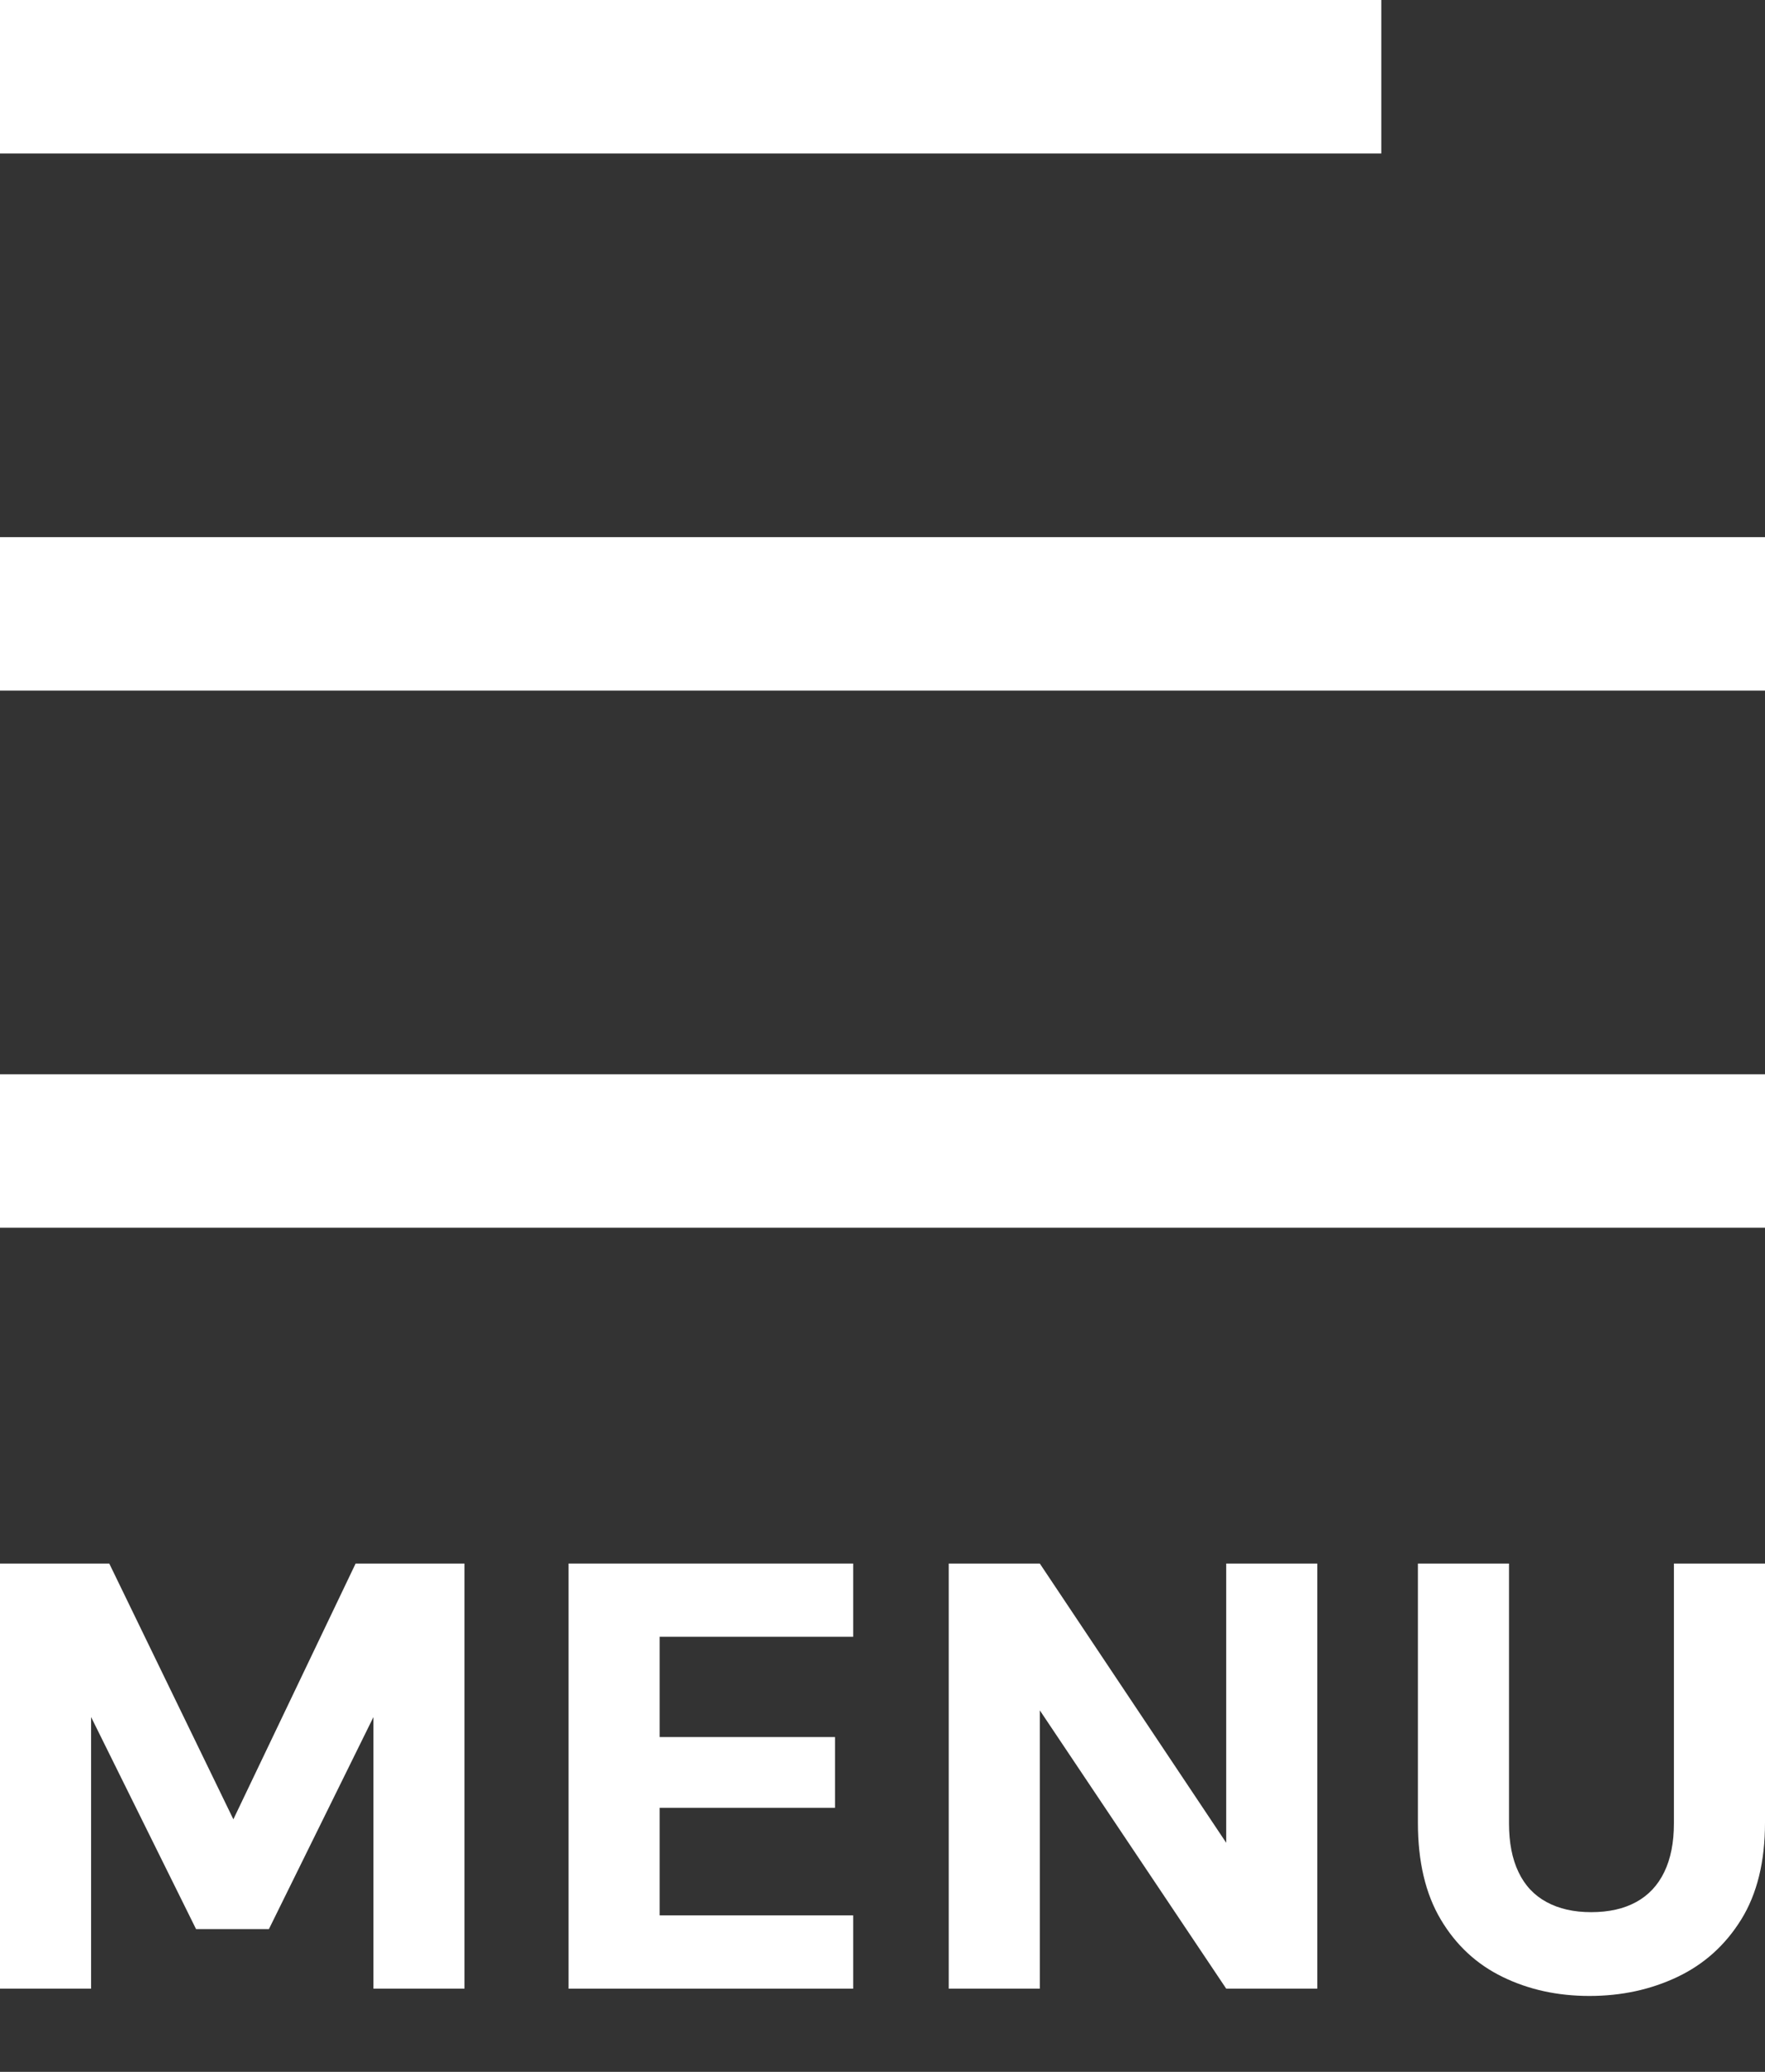
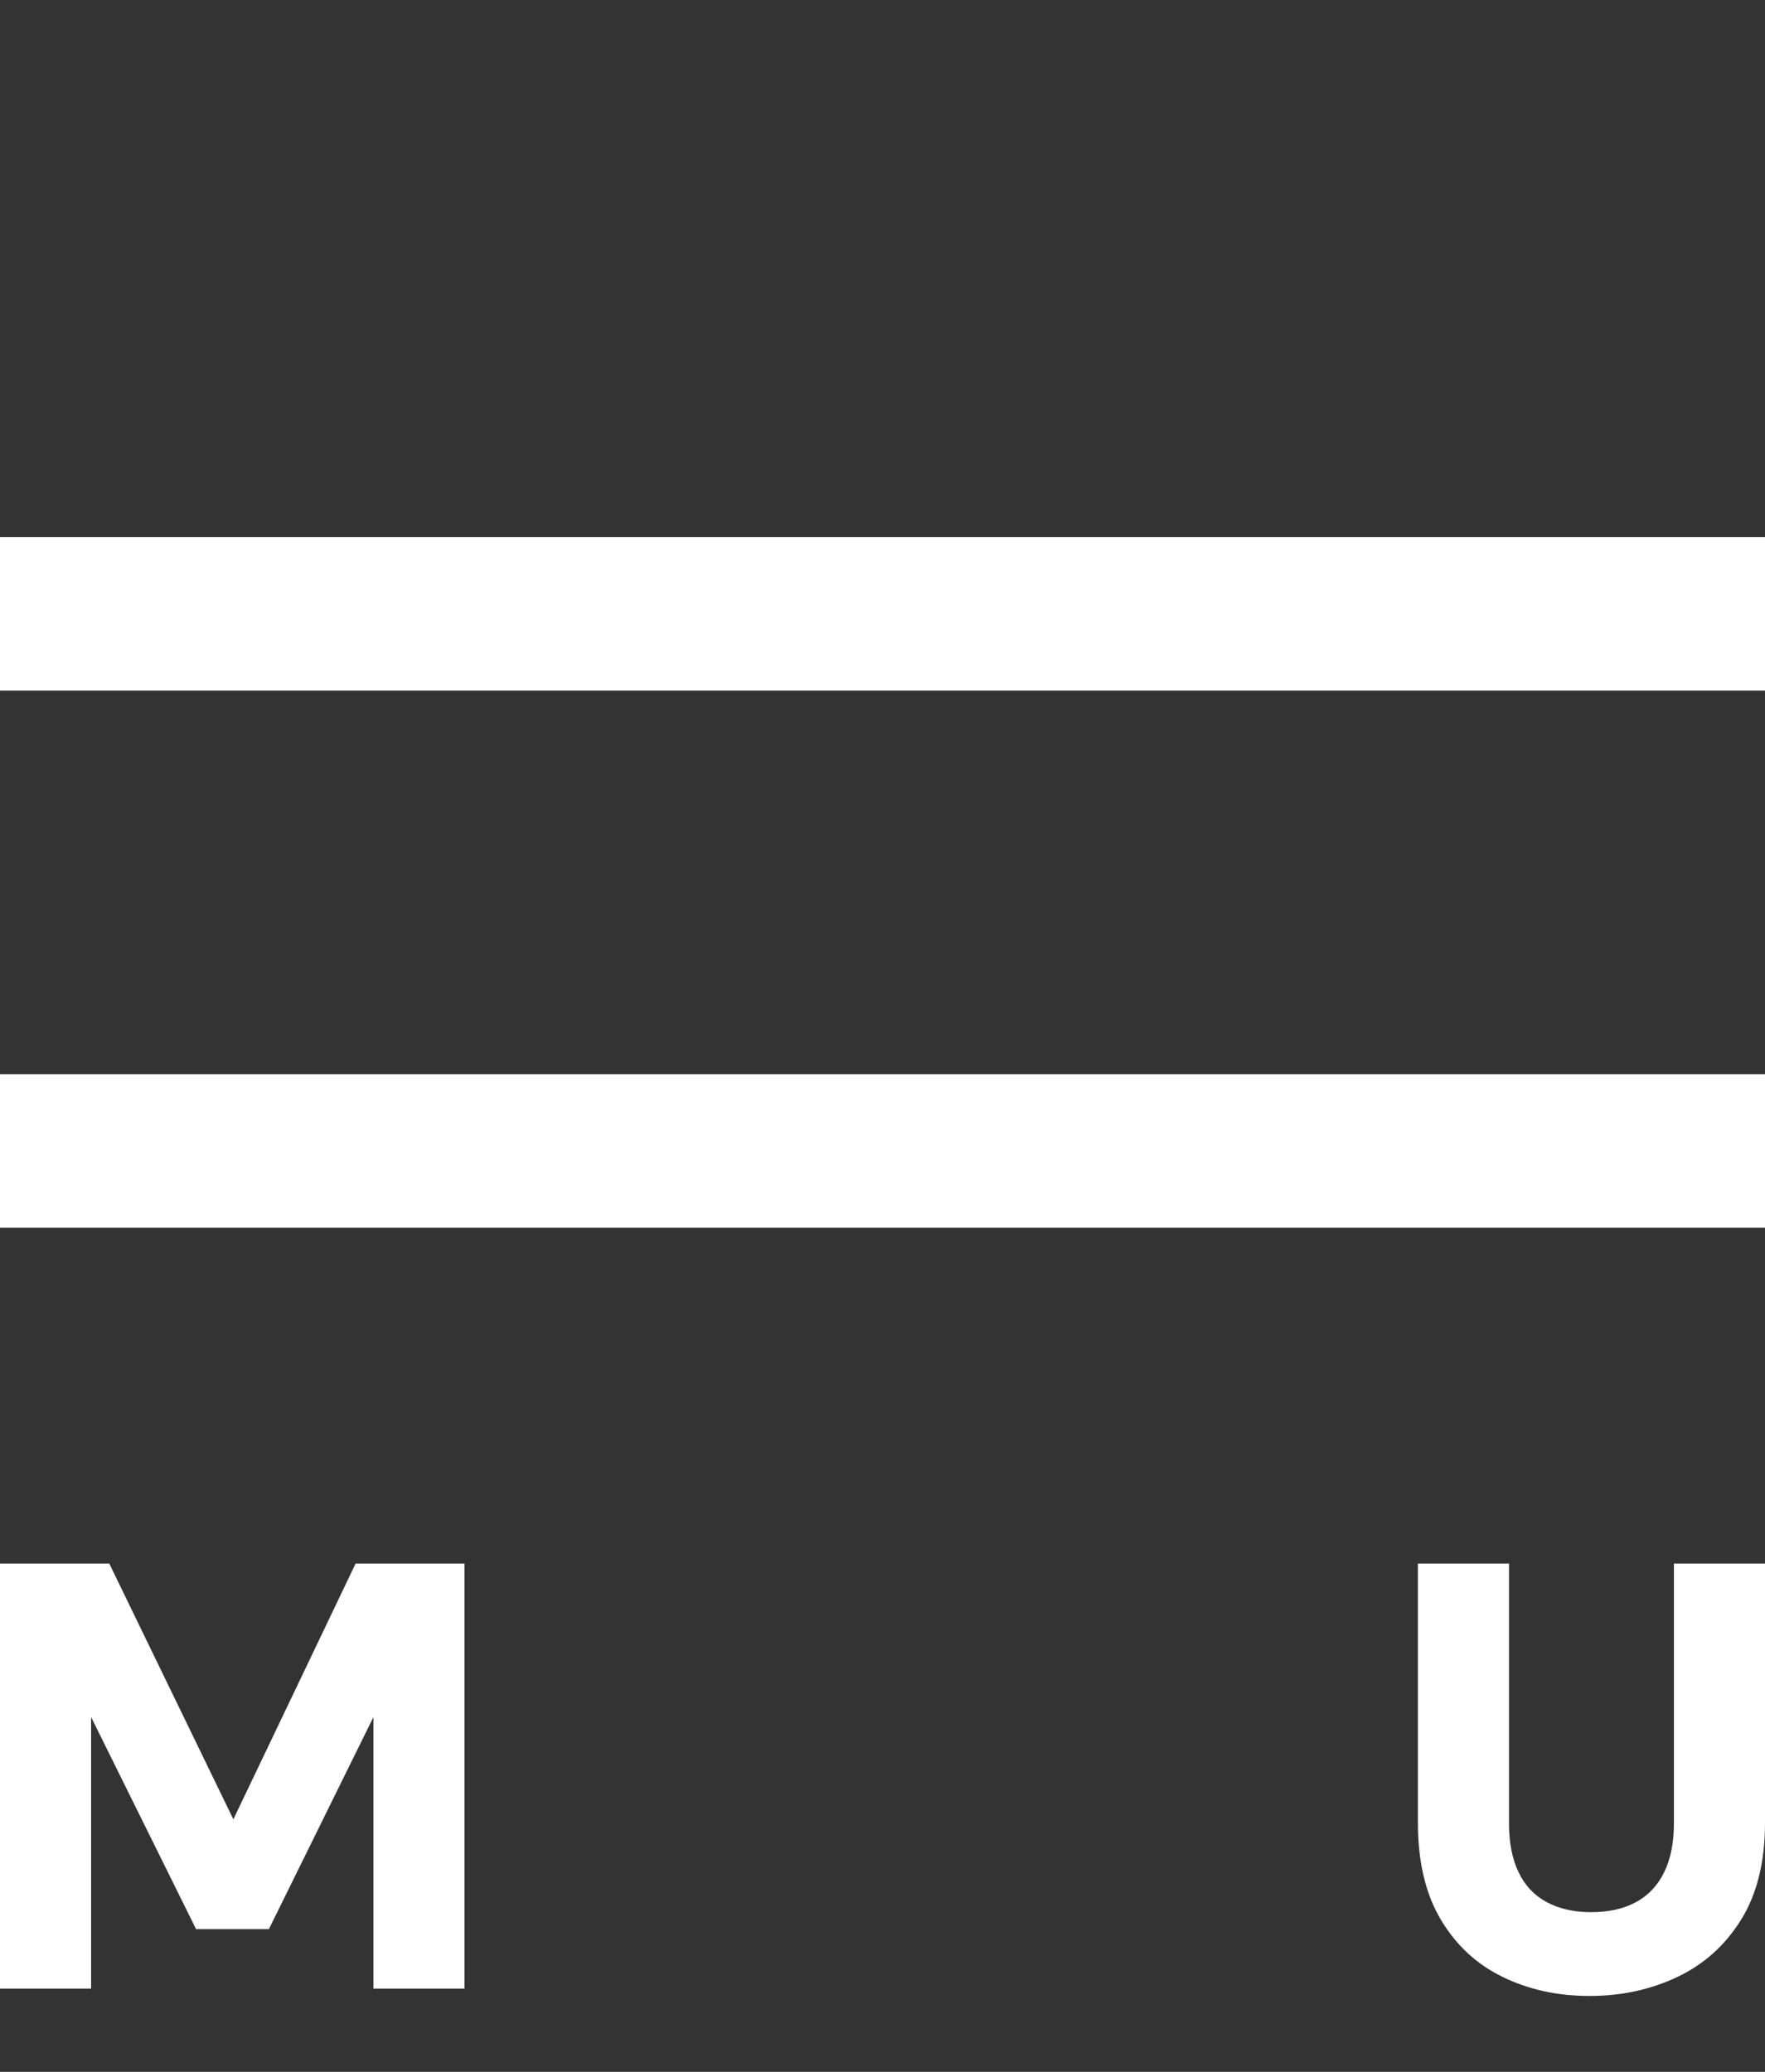
<svg xmlns="http://www.w3.org/2000/svg" width="23px" height="27px" viewBox="0 0 23 27" version="1.1">
  <rect x="0" y="0" width="23" height="27" fill="#333333" stroke="none" />
  <title>menu-icon</title>
  <g id="Page-1" stroke="none" stroke-width="1" fill="none" fill-rule="evenodd">
    <g id="menu-icon" fill="#FFFFFF" fill-rule="nonzero">
      <g id="blue-hamburger-menu">
-         <rect id="Rectangle" x="0" y="0" width="18" height="2" />
        <rect id="Rectangle" x="0" y="7" width="23" height="2" />
        <rect id="Rectangle" x="0" y="14" width="23" height="2" />
      </g>
      <g id="MENU" transform="translate(0, 20.376)">
        <polygon id="Path" points="0 5.54 0 0 1.424 0 3.041 3.333 3.041 3.333 4.634 0 6.053 0 6.053 5.54 4.866 5.54 4.866 2.001 4.866 2.001 3.504 4.764 2.555 4.764 1.187 2 1.187 2 1.187 5.54" />
-         <polygon id="Path" points="7.409 5.54 7.409 0 11.118 0 11.118 0.954 8.596 0.954 8.596 2.261 10.881 2.261 10.881 3.183 8.596 3.183 8.596 4.585 11.118 4.585 11.118 5.54" />
-         <polygon id="Path" points="12.363 5.54 12.363 0 13.55 0 15.979 3.639 15.979 3.639 15.979 0 17.166 0 17.166 5.54 15.979 5.54 13.55 1.913 13.55 1.913 13.55 5.54" />
        <path d="M20.712,5.635 C20.296,5.635 19.919,5.552 19.581,5.387 C19.242,5.222 18.973,4.973 18.775,4.639 C18.576,4.305 18.477,3.884 18.477,3.378 L18.477,0 L19.664,0 L19.664,3.386 C19.664,3.636 19.705,3.848 19.788,4.021 C19.87,4.194 19.992,4.324 20.153,4.411 C20.314,4.499 20.508,4.543 20.734,4.543 C20.966,4.543 21.161,4.499 21.321,4.411 C21.481,4.324 21.603,4.194 21.687,4.021 C21.771,3.848 21.813,3.636 21.813,3.386 L21.813,0 L23,0 L23,3.378 C23,3.884 22.897,4.305 22.69,4.639 C22.483,4.973 22.206,5.222 21.859,5.387 C21.512,5.552 21.13,5.635 20.712,5.635 Z" id="Path" />
      </g>
    </g>
  </g>
</svg>